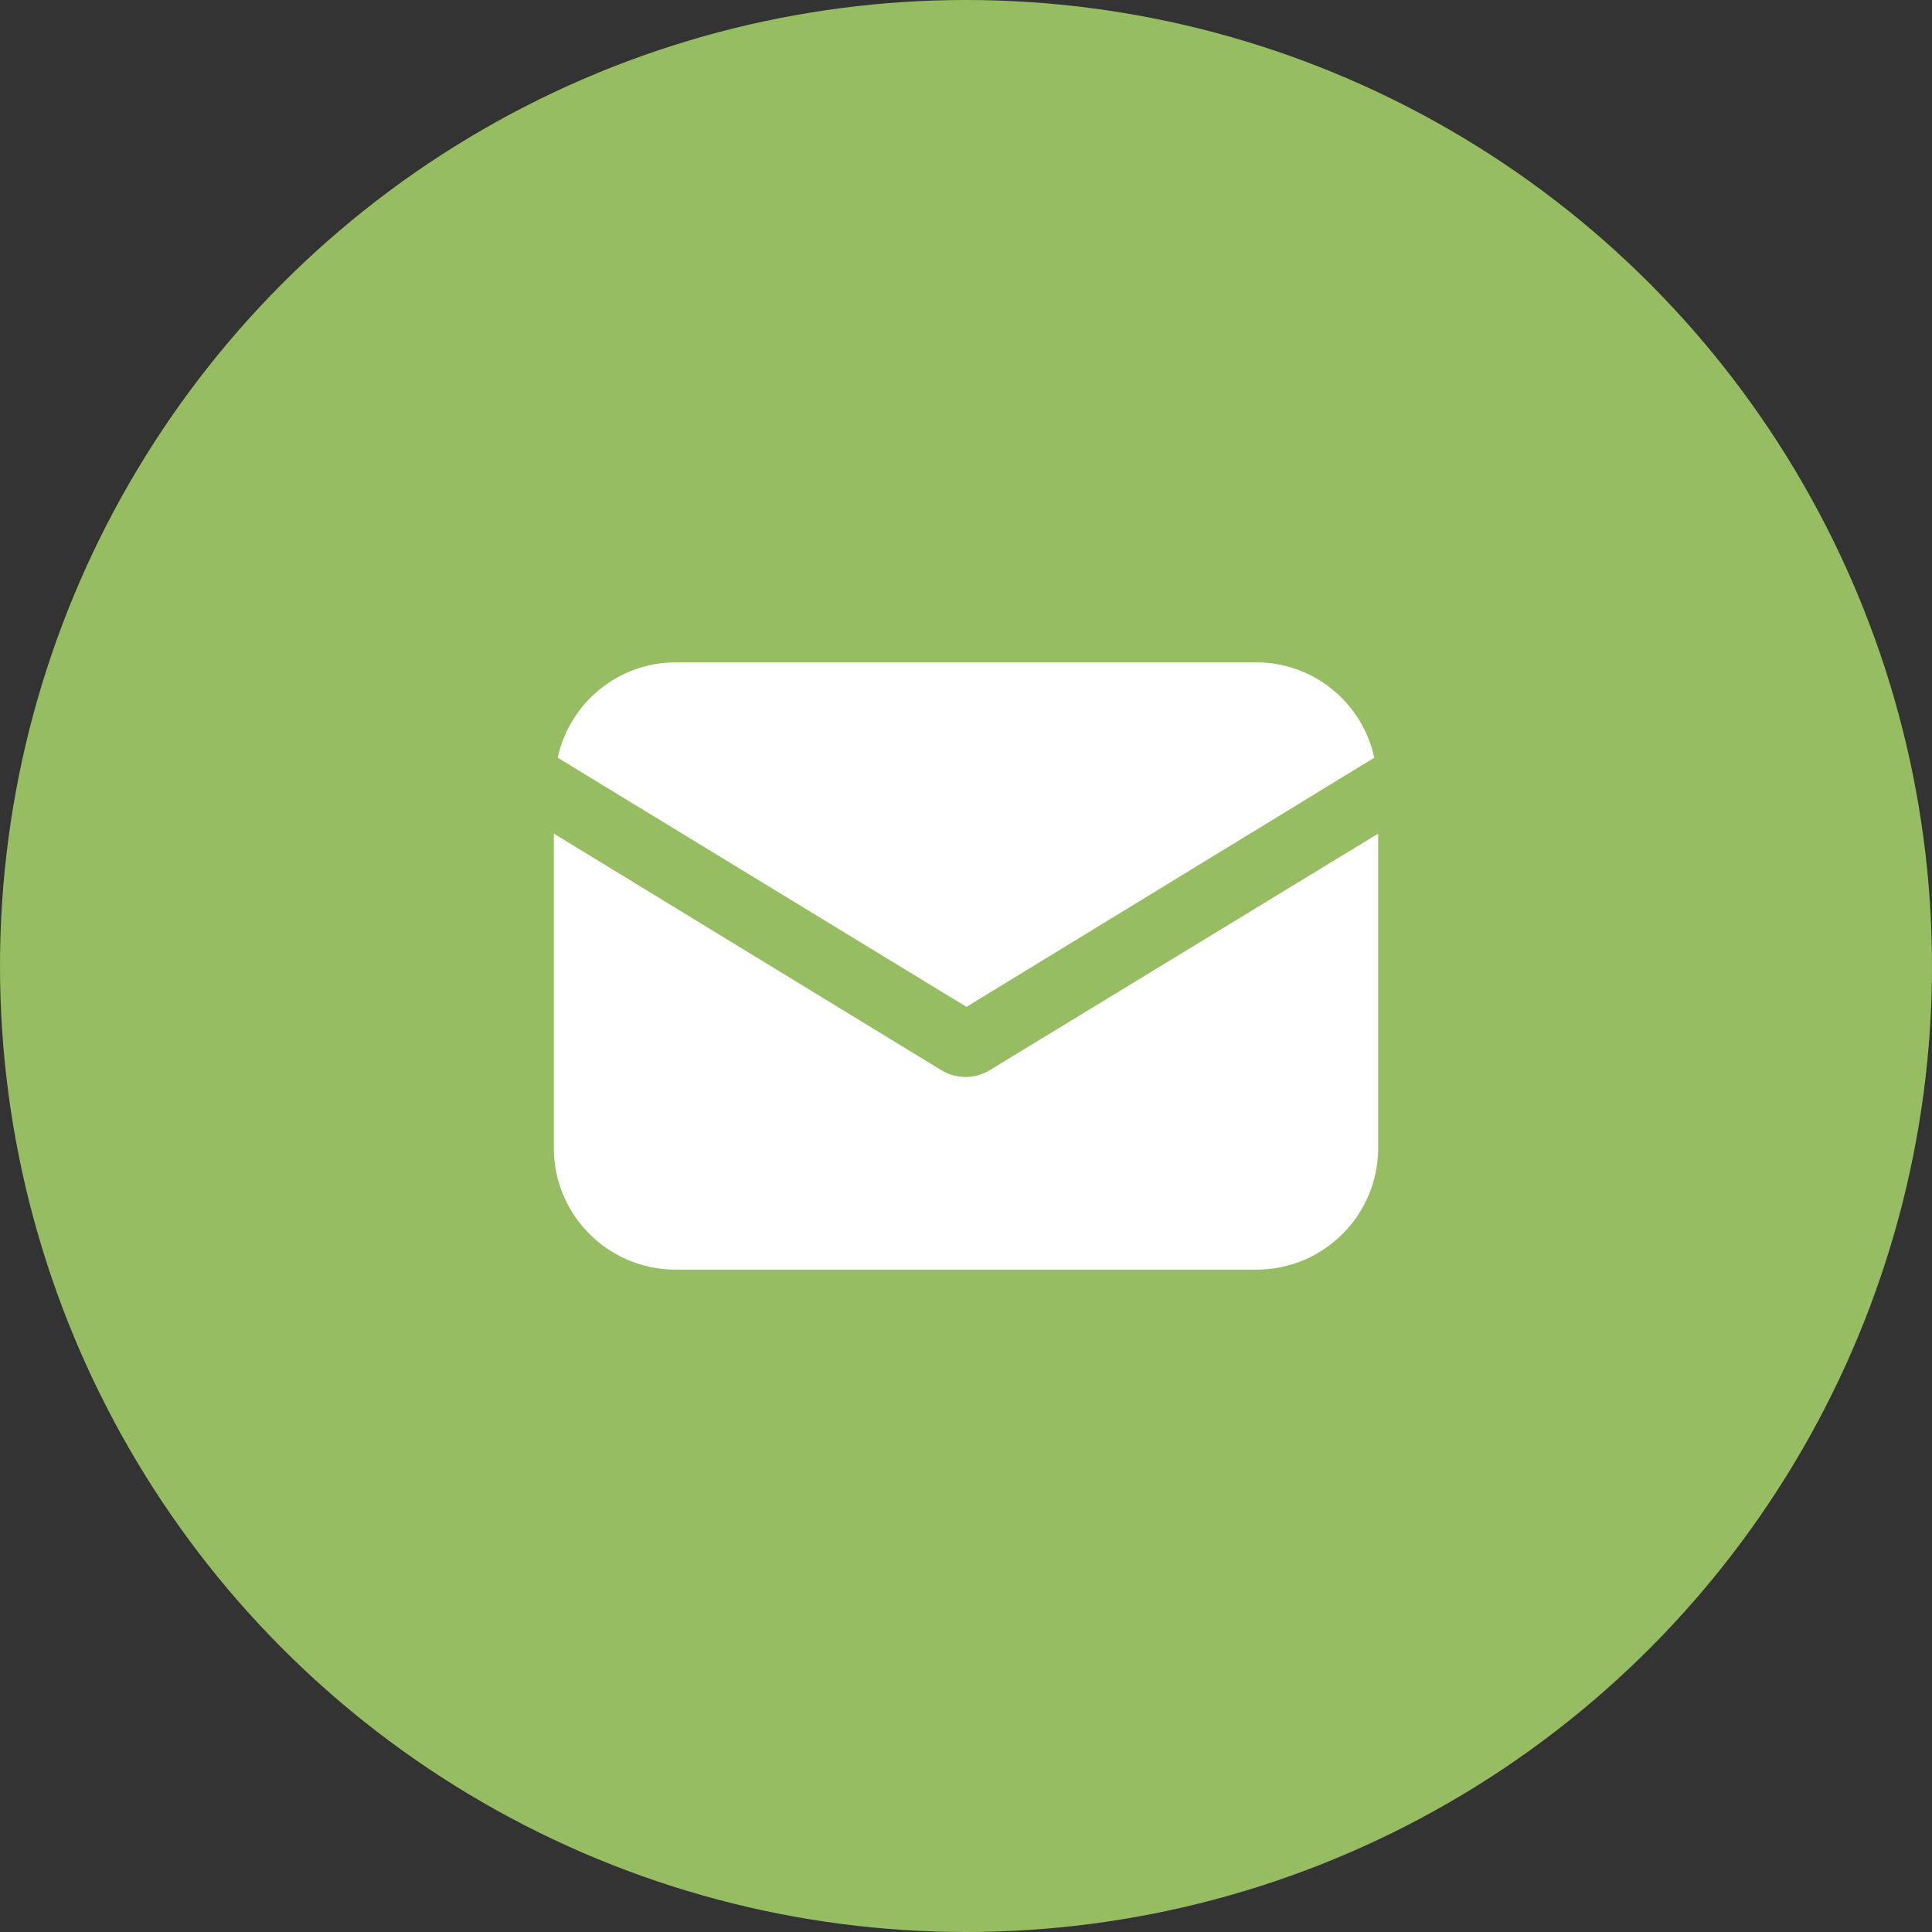
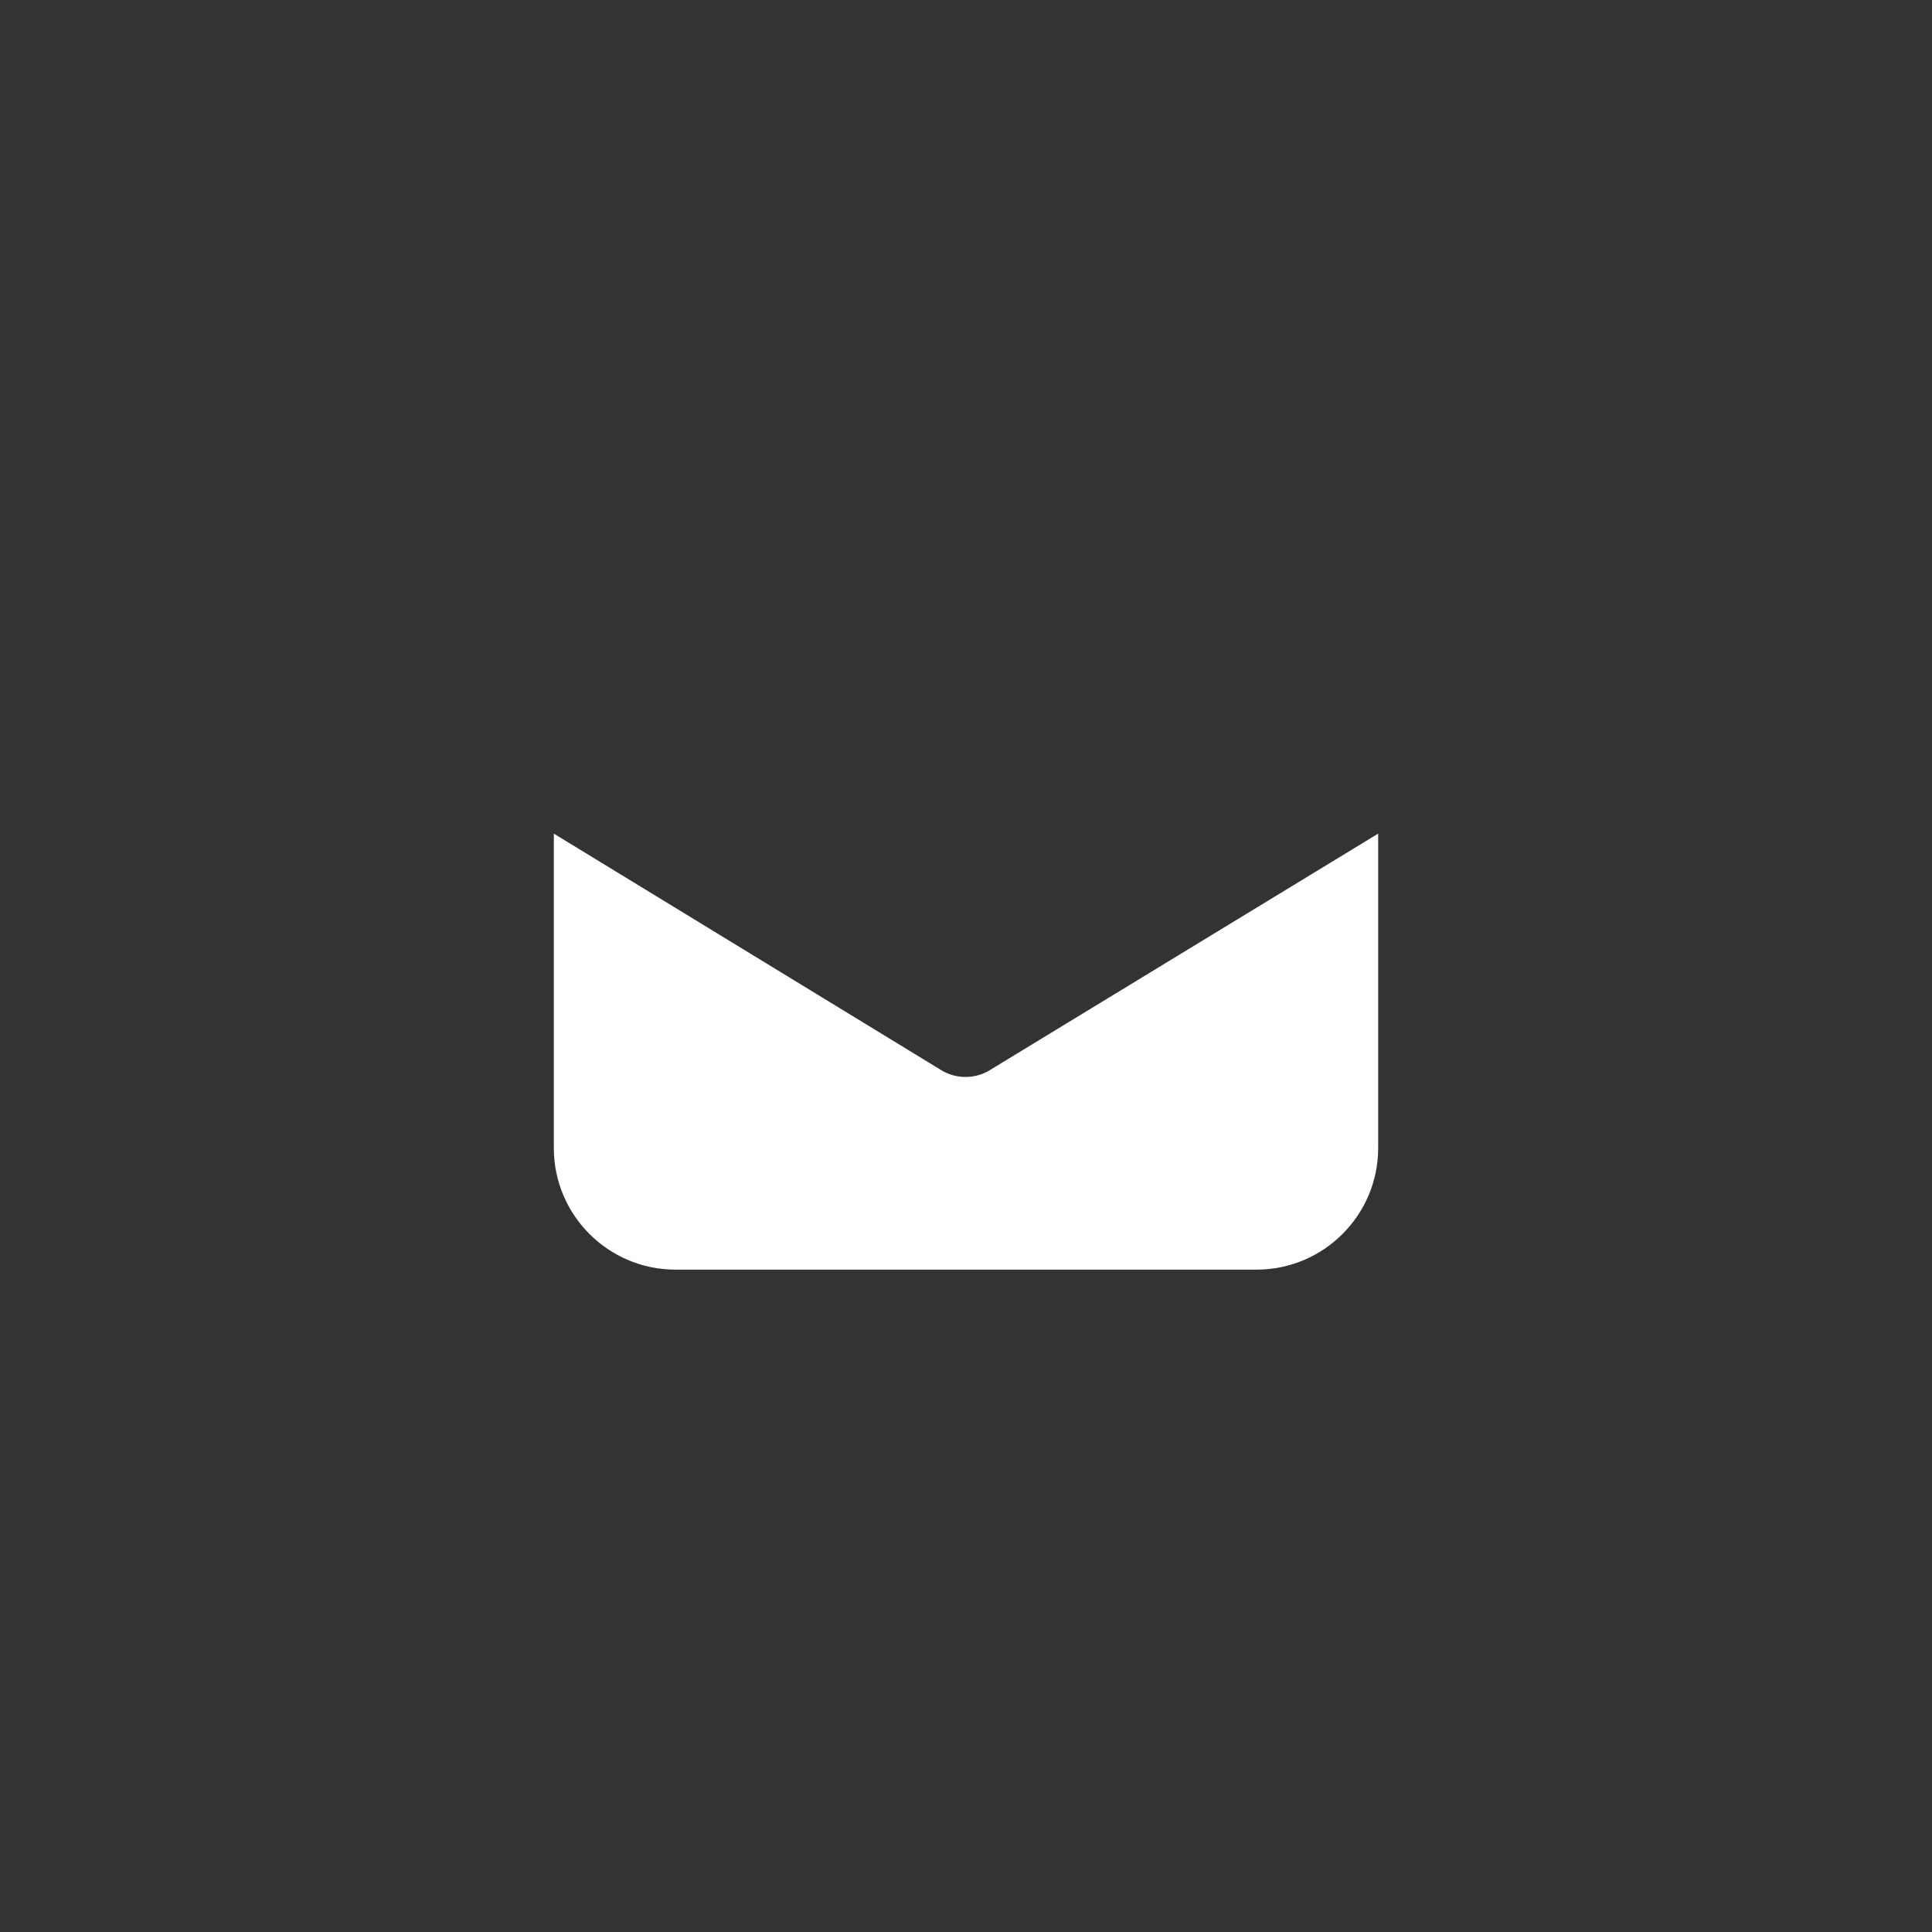
<svg xmlns="http://www.w3.org/2000/svg" width="56" height="56" viewBox="0 0 56 56" fill="none">
  <rect x="0" y="0" width="56" height="56" fill="#333333" stroke="none" />
-   <circle cx="28" cy="28" r="28" fill="#96BD61" />
  <path d="M28.691 31.018C28.465 31.159 28.212 31.216 27.986 31.216C27.76 31.216 27.506 31.159 27.281 31.018L16.053 24.163V33.275C16.053 35.221 17.633 36.801 19.579 36.801H36.42C38.367 36.801 39.947 35.221 39.947 33.275V24.163L28.691 31.018Z" fill="white" />
-   <path d="M36.421 19.199H19.58C17.915 19.199 16.505 20.383 16.166 21.963L28.014 29.185L39.834 21.963C39.495 20.383 38.085 19.199 36.421 19.199Z" fill="white" />
</svg>